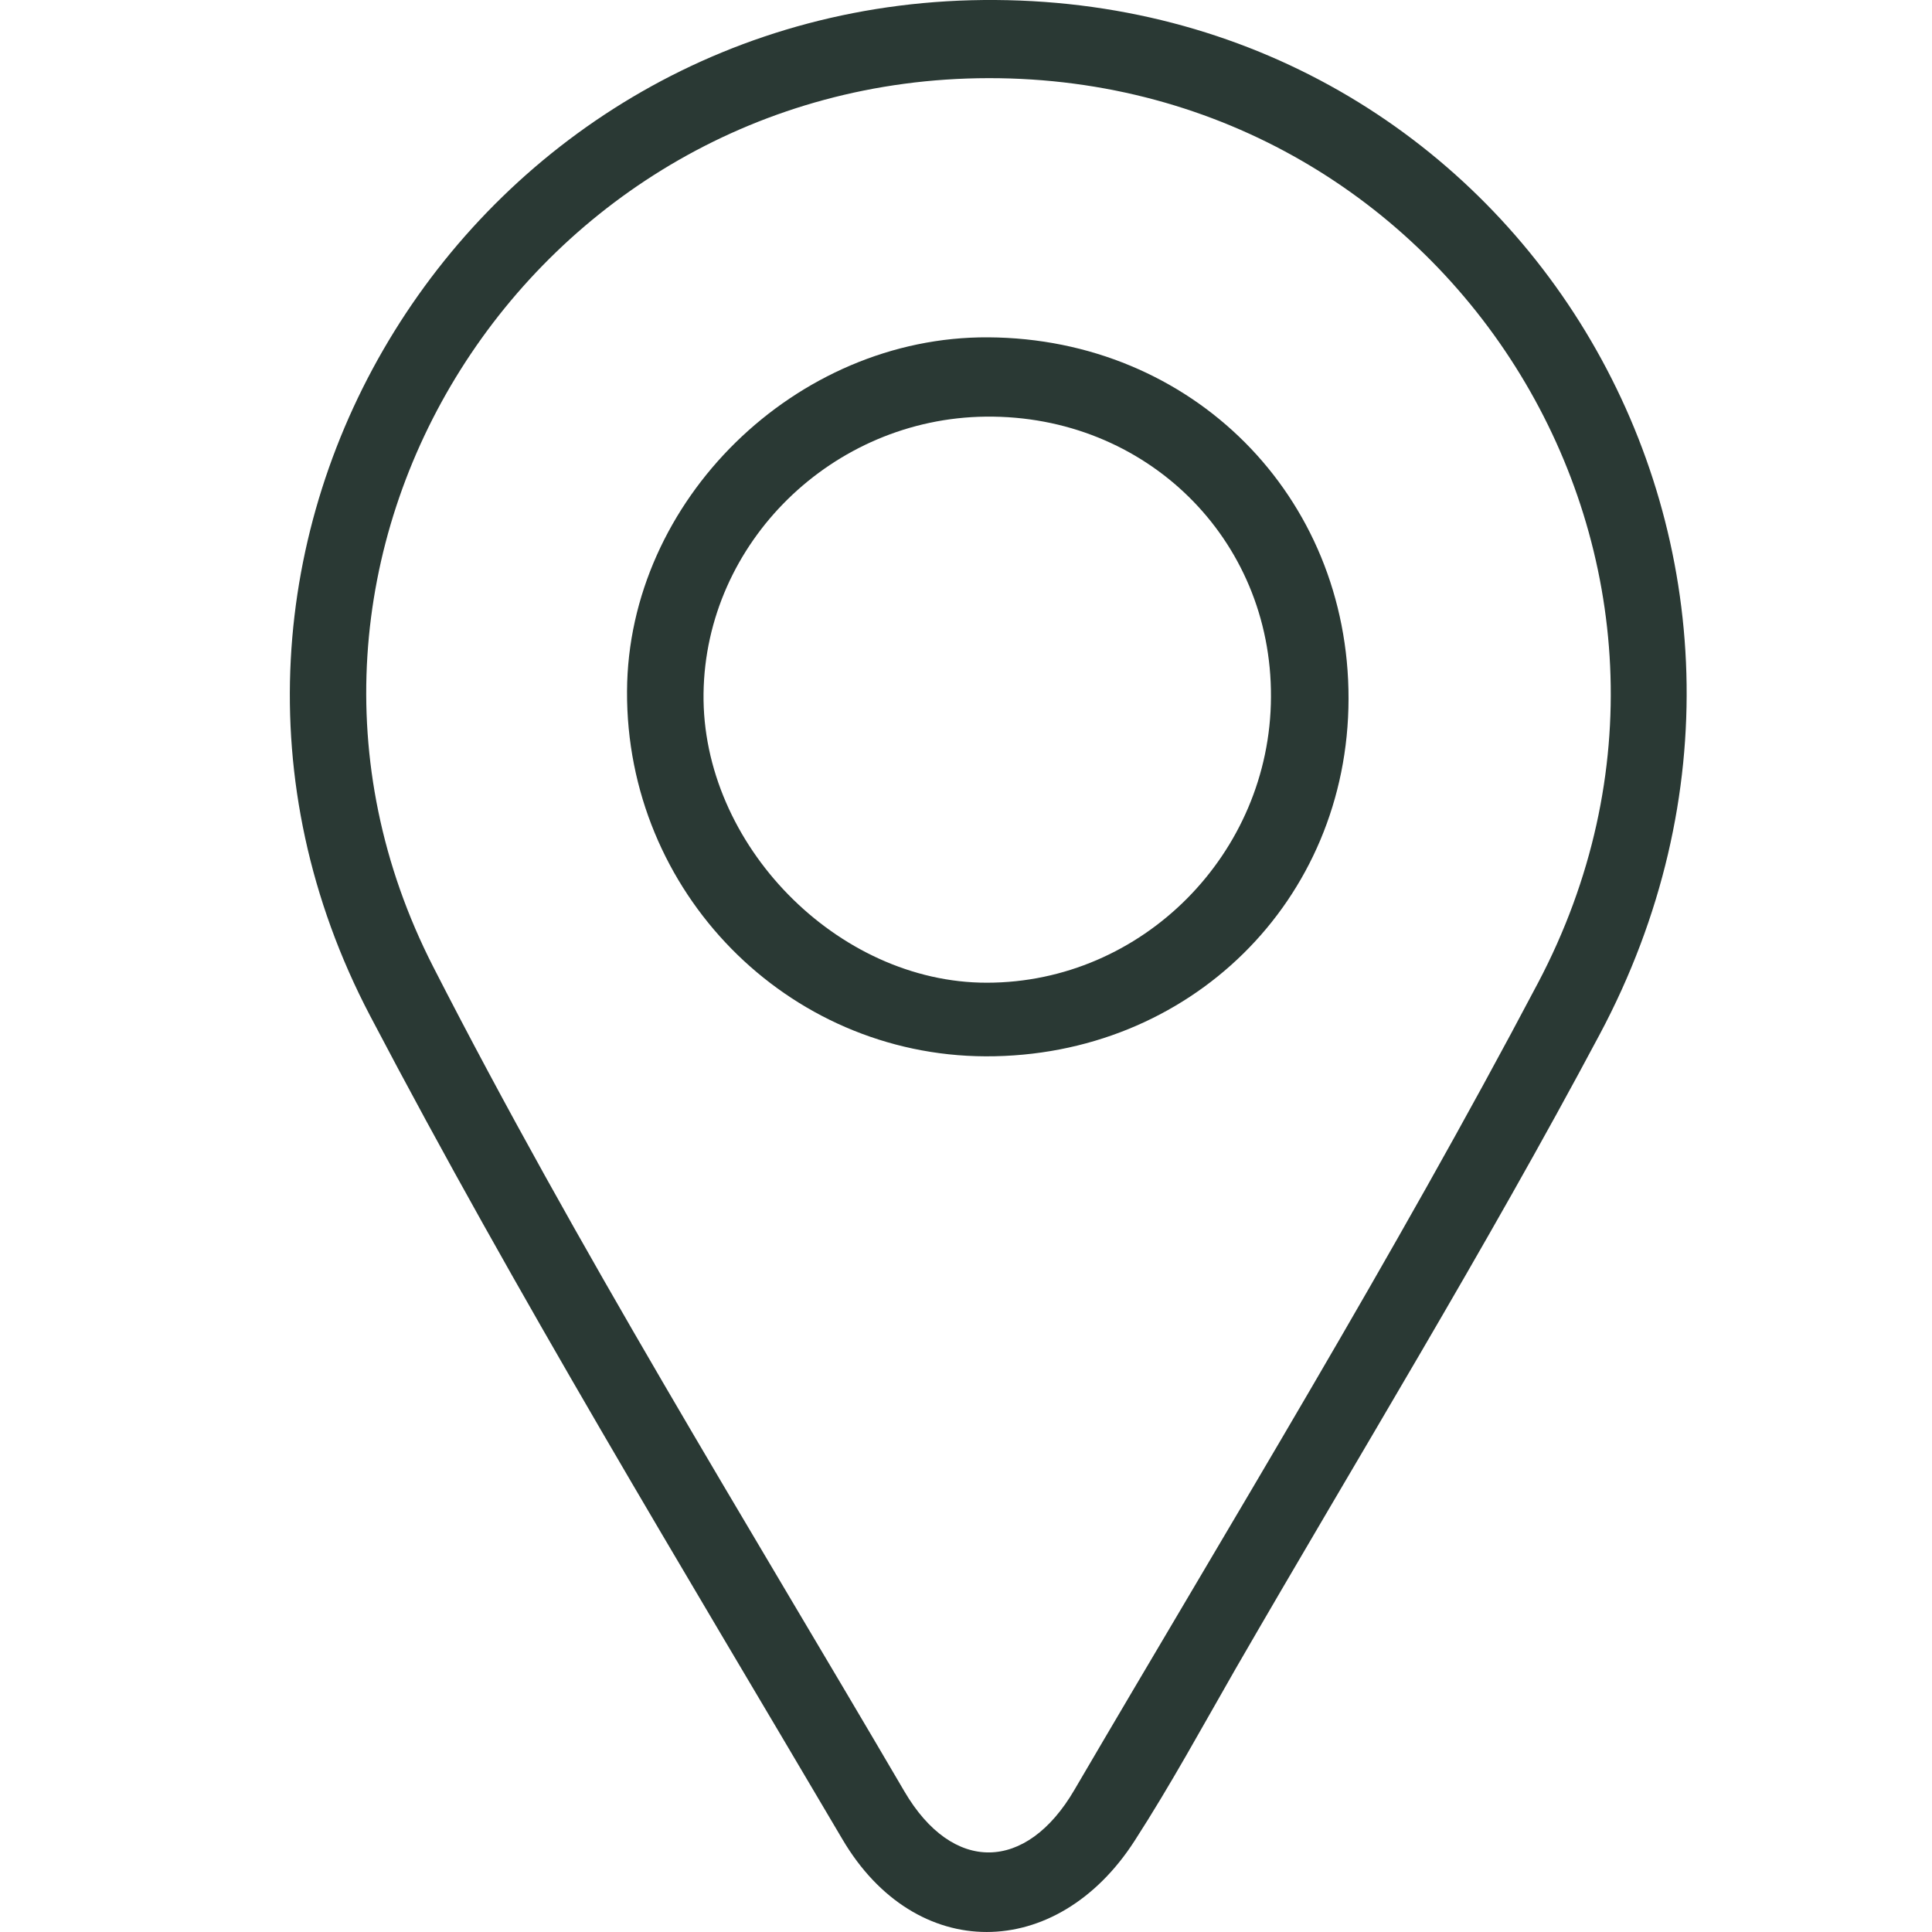
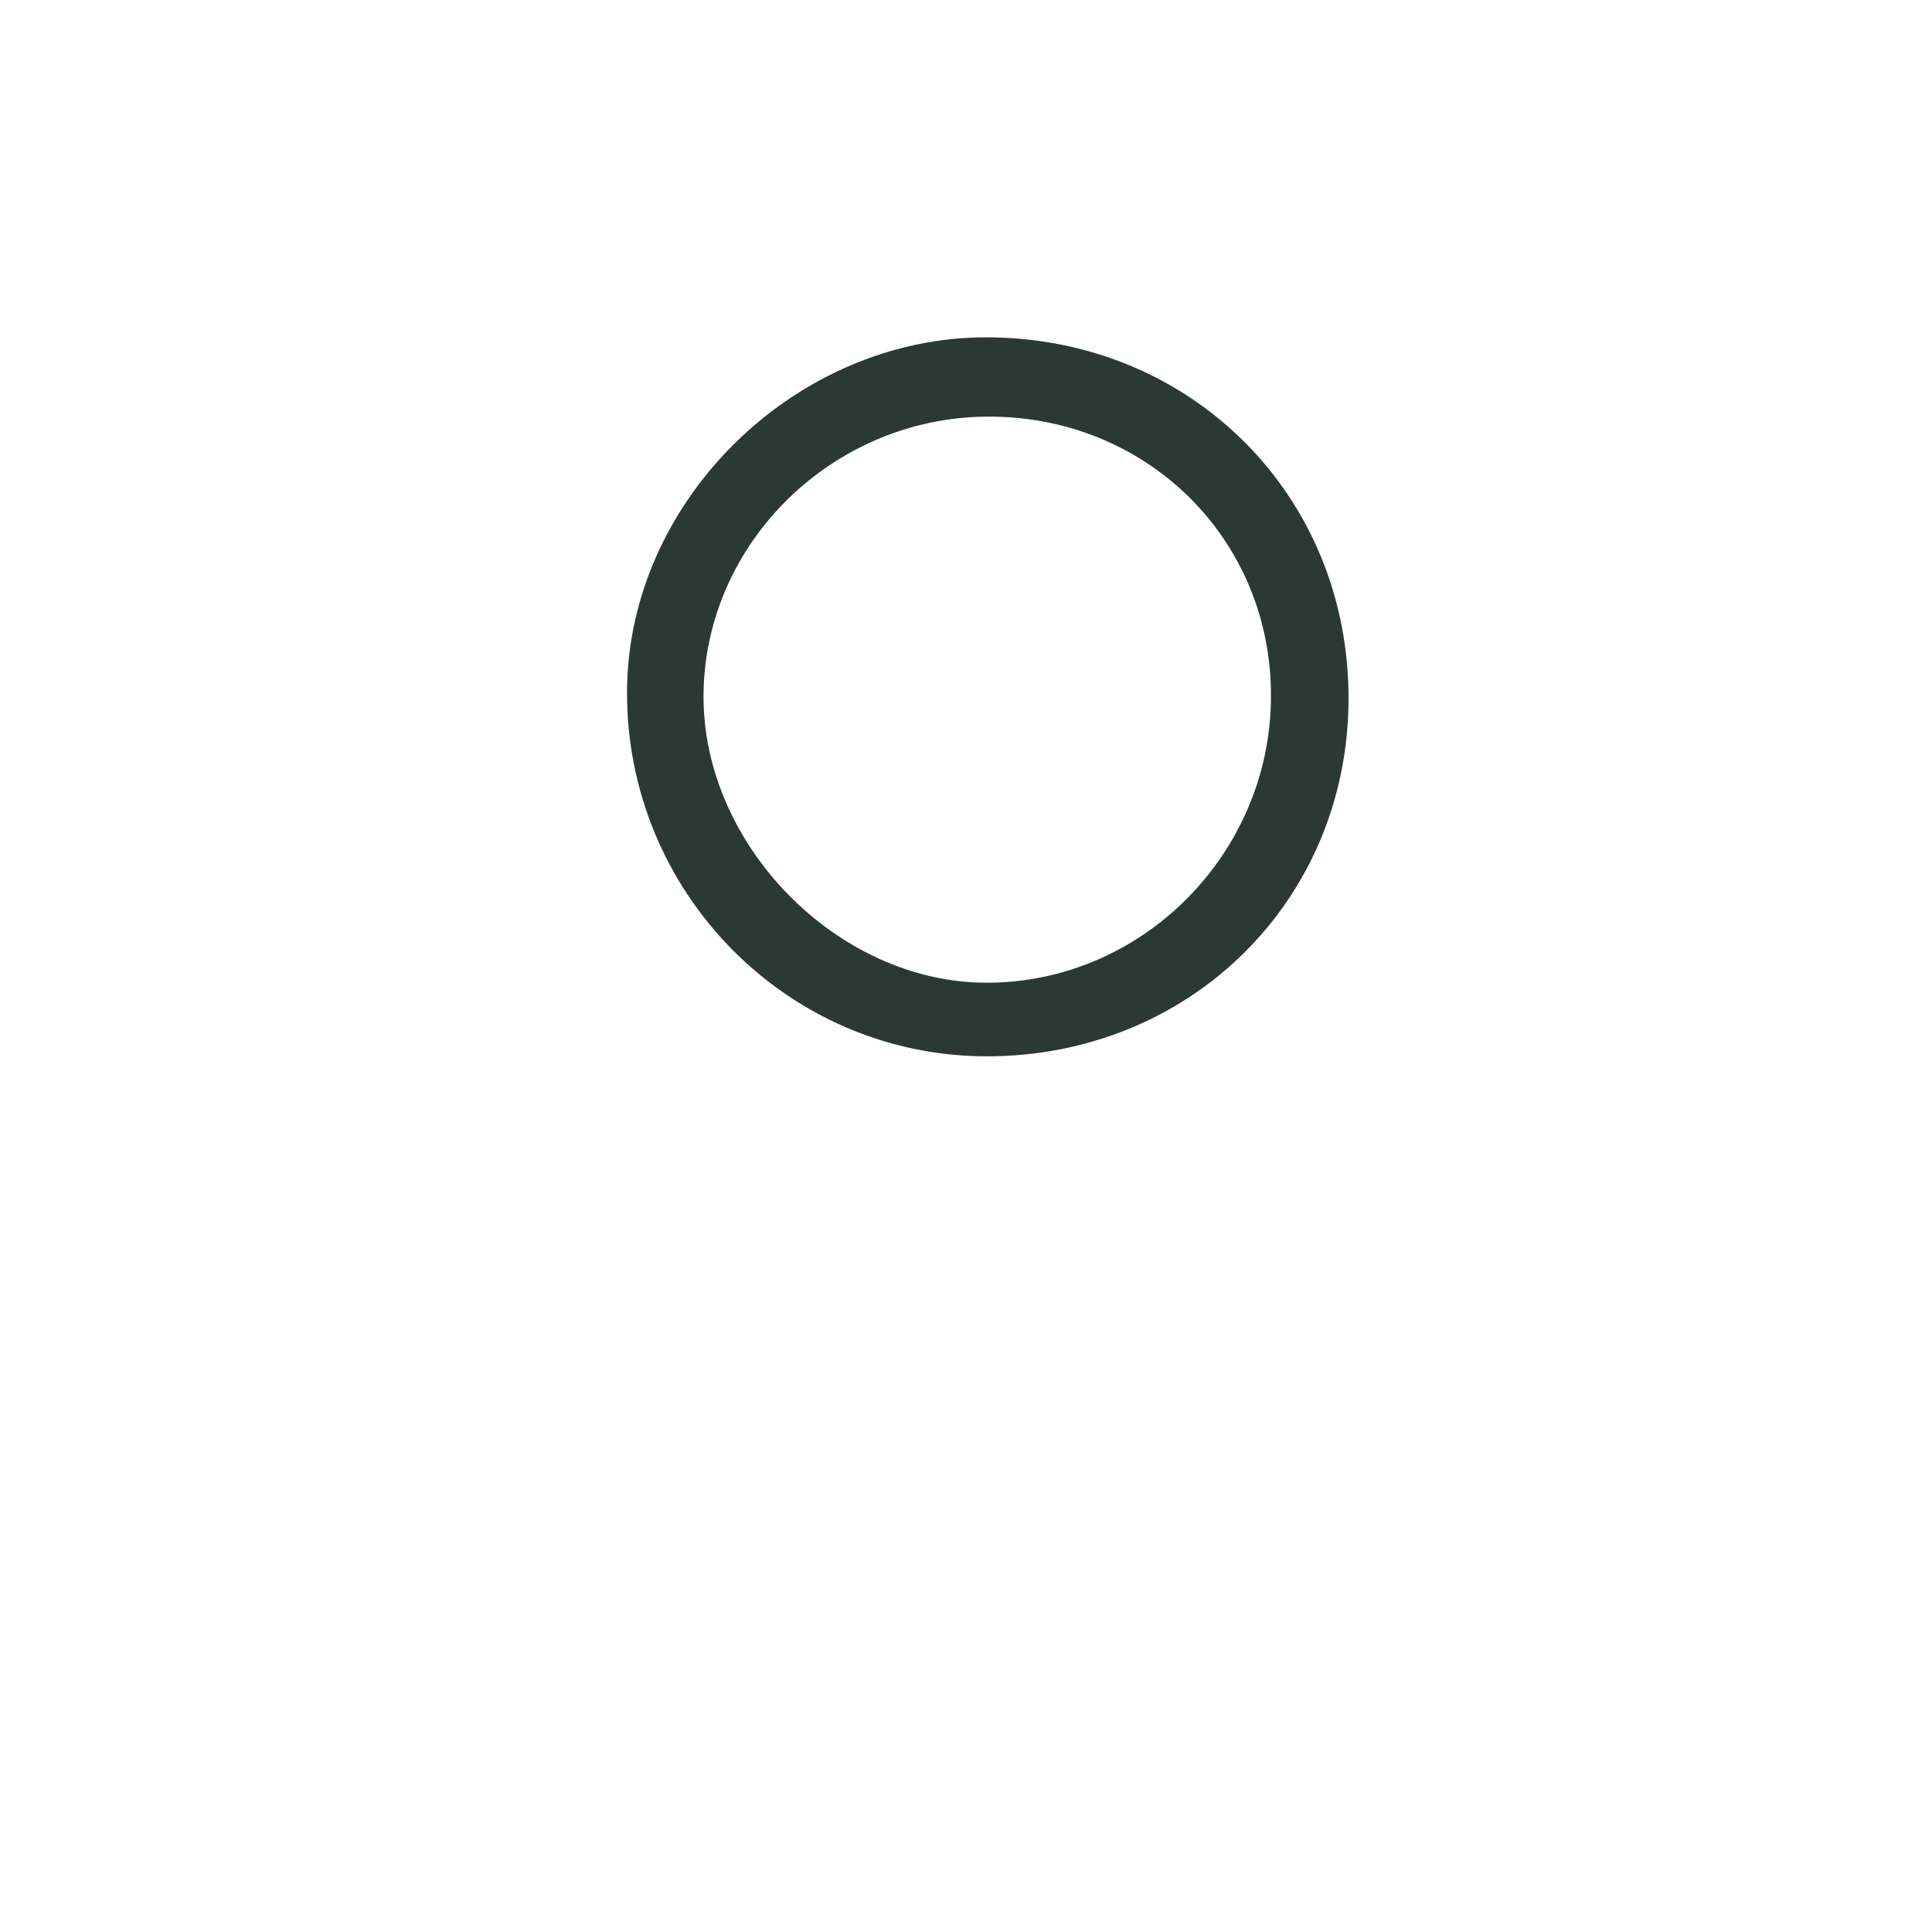
<svg xmlns="http://www.w3.org/2000/svg" version="1.1" id="Ebene_1" x="0px" y="0px" width="20px" height="20px" viewBox="0 0 20 20" xml:space="preserve">
  <g>
-     <path fill="#2a3934" d="M10.233,0.809c-4.746,0.007-7.911,4.972-5.748,9.2c1.491,2.915,3.221,5.708,4.877,8.535   c0.499,0.853,1.262,0.838,1.76-0.015c1.623-2.772,3.303-5.516,4.8-8.355C18.188,5.875,15.061,0.803,10.233,0.809 M10.305,0   c5.483,0.036,8.872,5.8,6.254,10.71c-1.186,2.227-2.506,4.38-3.768,6.565c-0.342,0.596-0.672,1.202-1.045,1.78   c-0.807,1.255-2.27,1.27-3.026-0.016c-1.664-2.823-3.37-5.627-4.89-8.526C1.3,5.686,4.869-0.036,10.305,0" />
    <path fill="#2a3934" d="M10.205,4.313C8.616,4.33,7.303,5.618,7.283,7.179s1.385,2.996,2.934,2.994   c1.607-0.001,2.934-1.335,2.94-2.958C13.166,5.576,11.861,4.295,10.205,4.313 M10.202,10.935c-2.057-0.008-3.722-1.703-3.711-3.78   C6.5,5.181,8.238,3.48,10.23,3.492c2.109,0.012,3.734,1.642,3.73,3.742C13.957,9.324,12.313,10.942,10.202,10.935" />
  </g>
</svg>